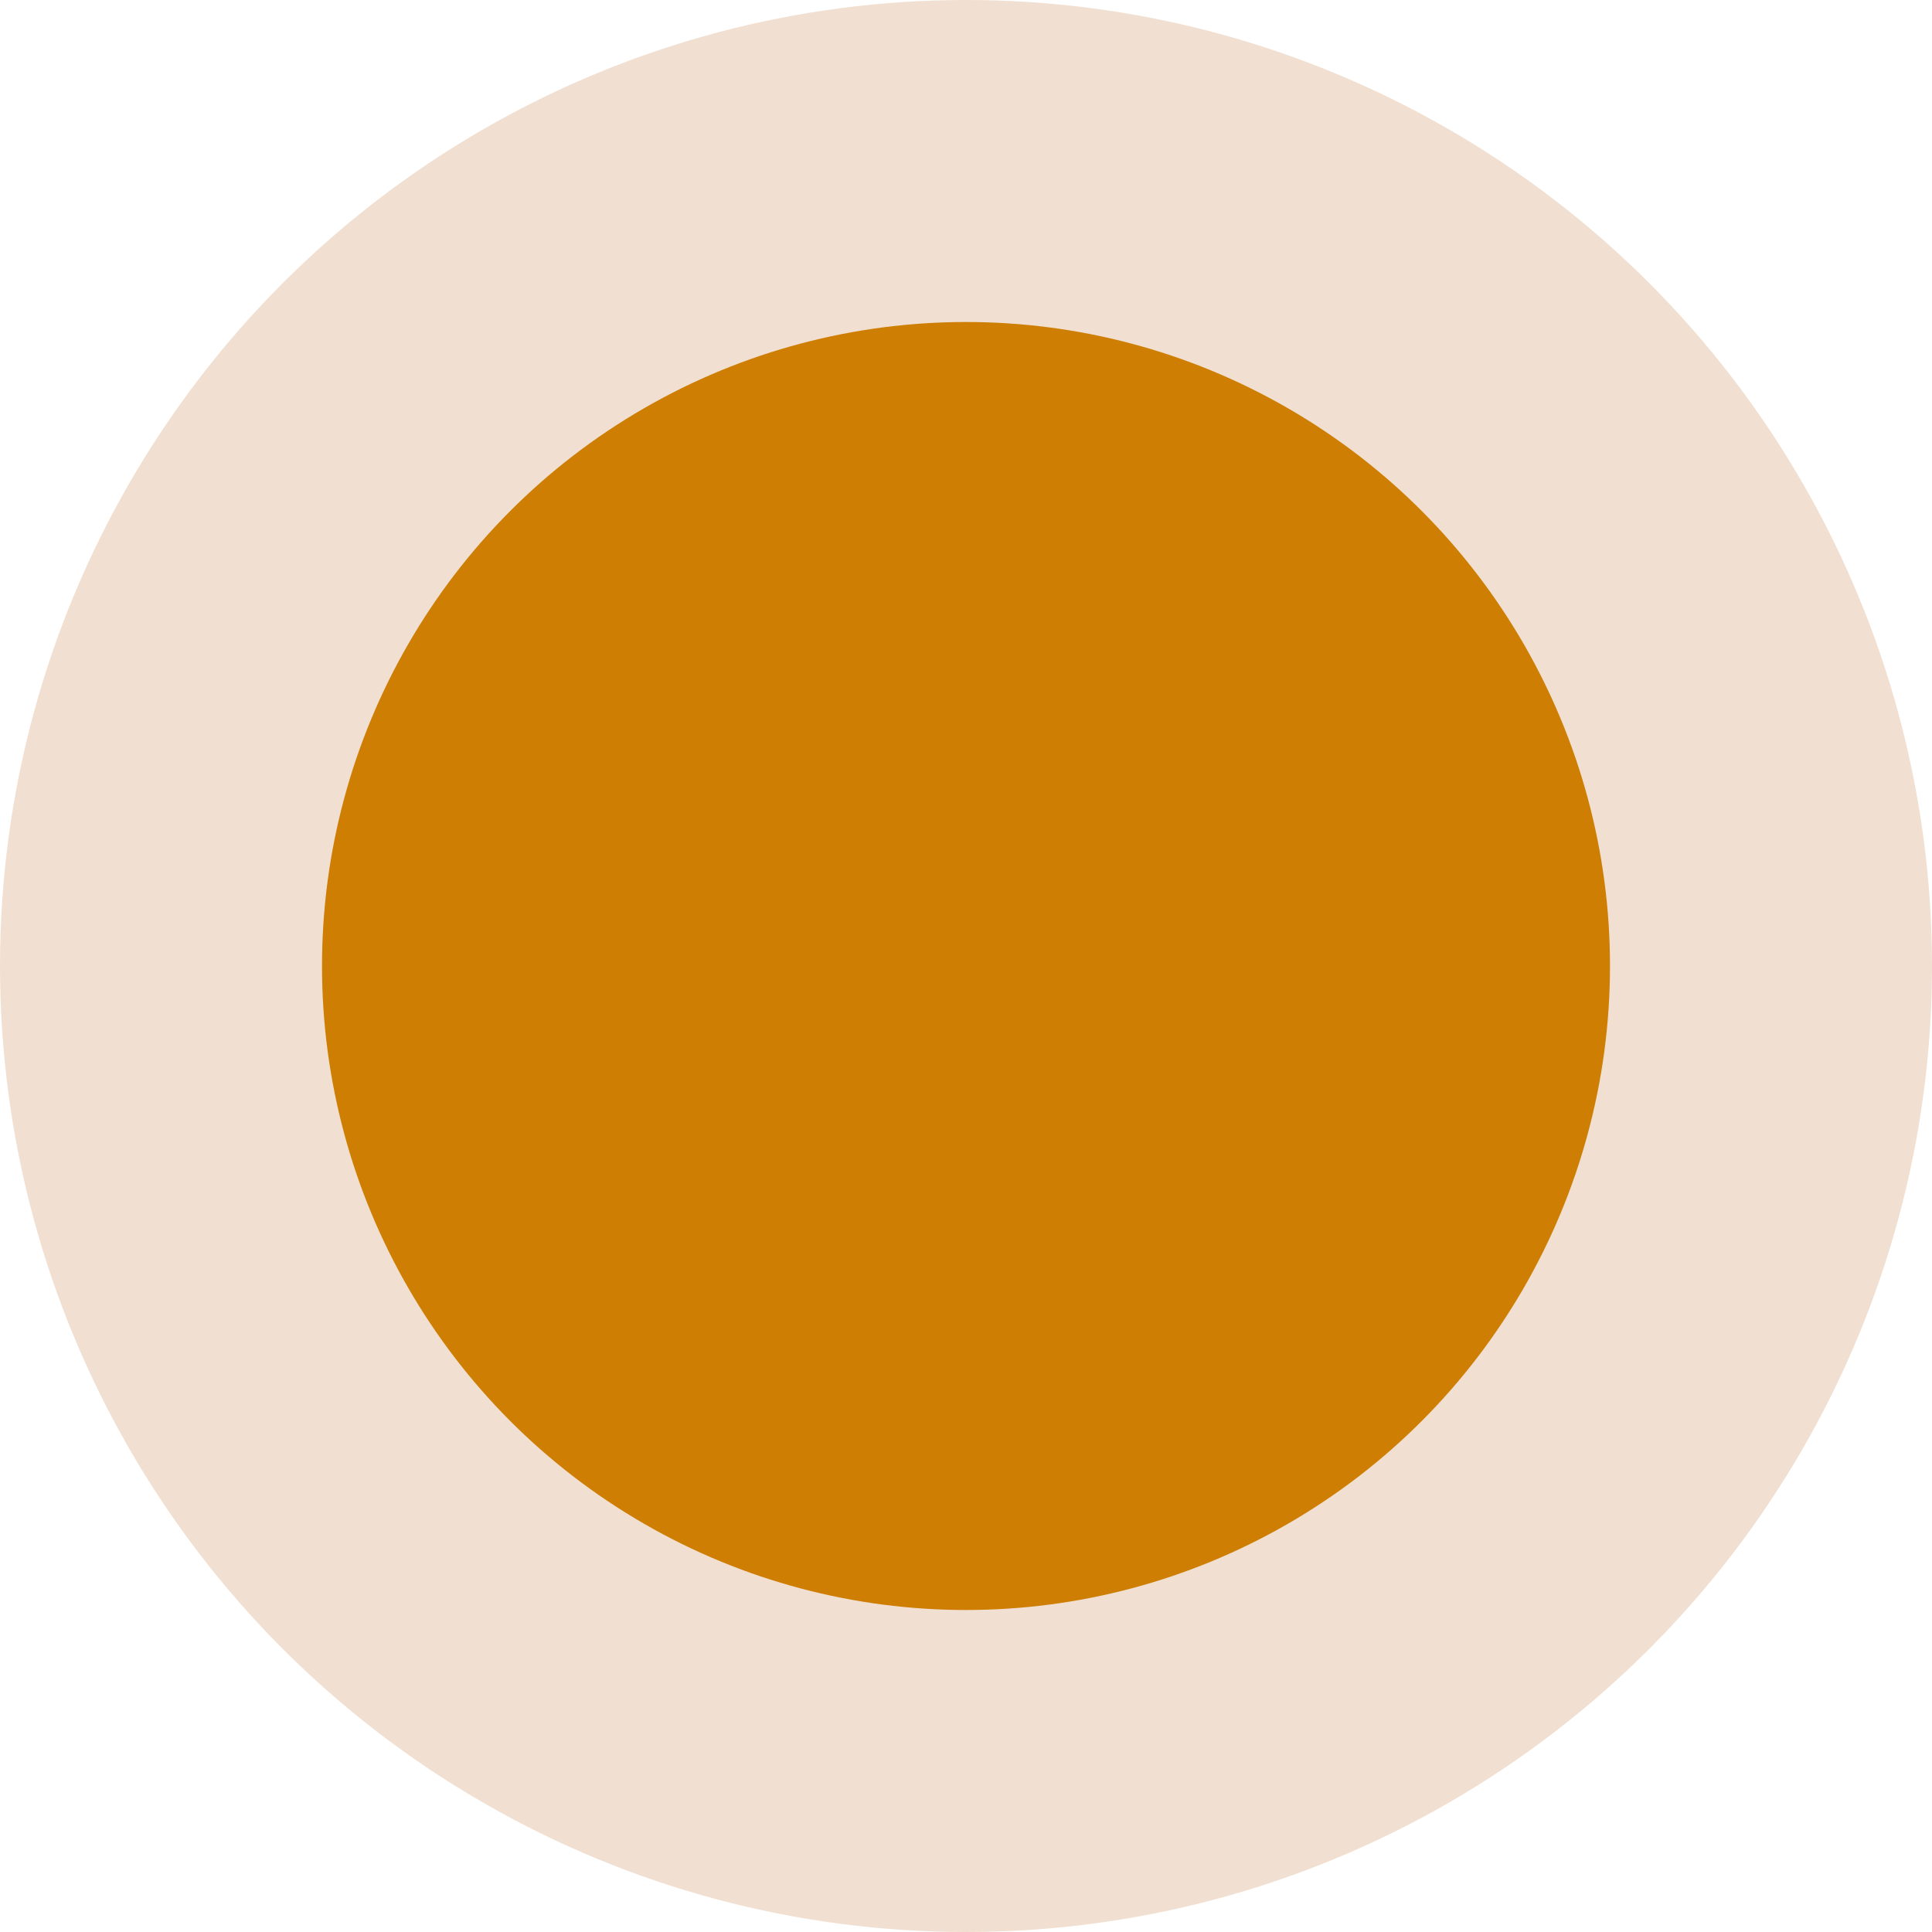
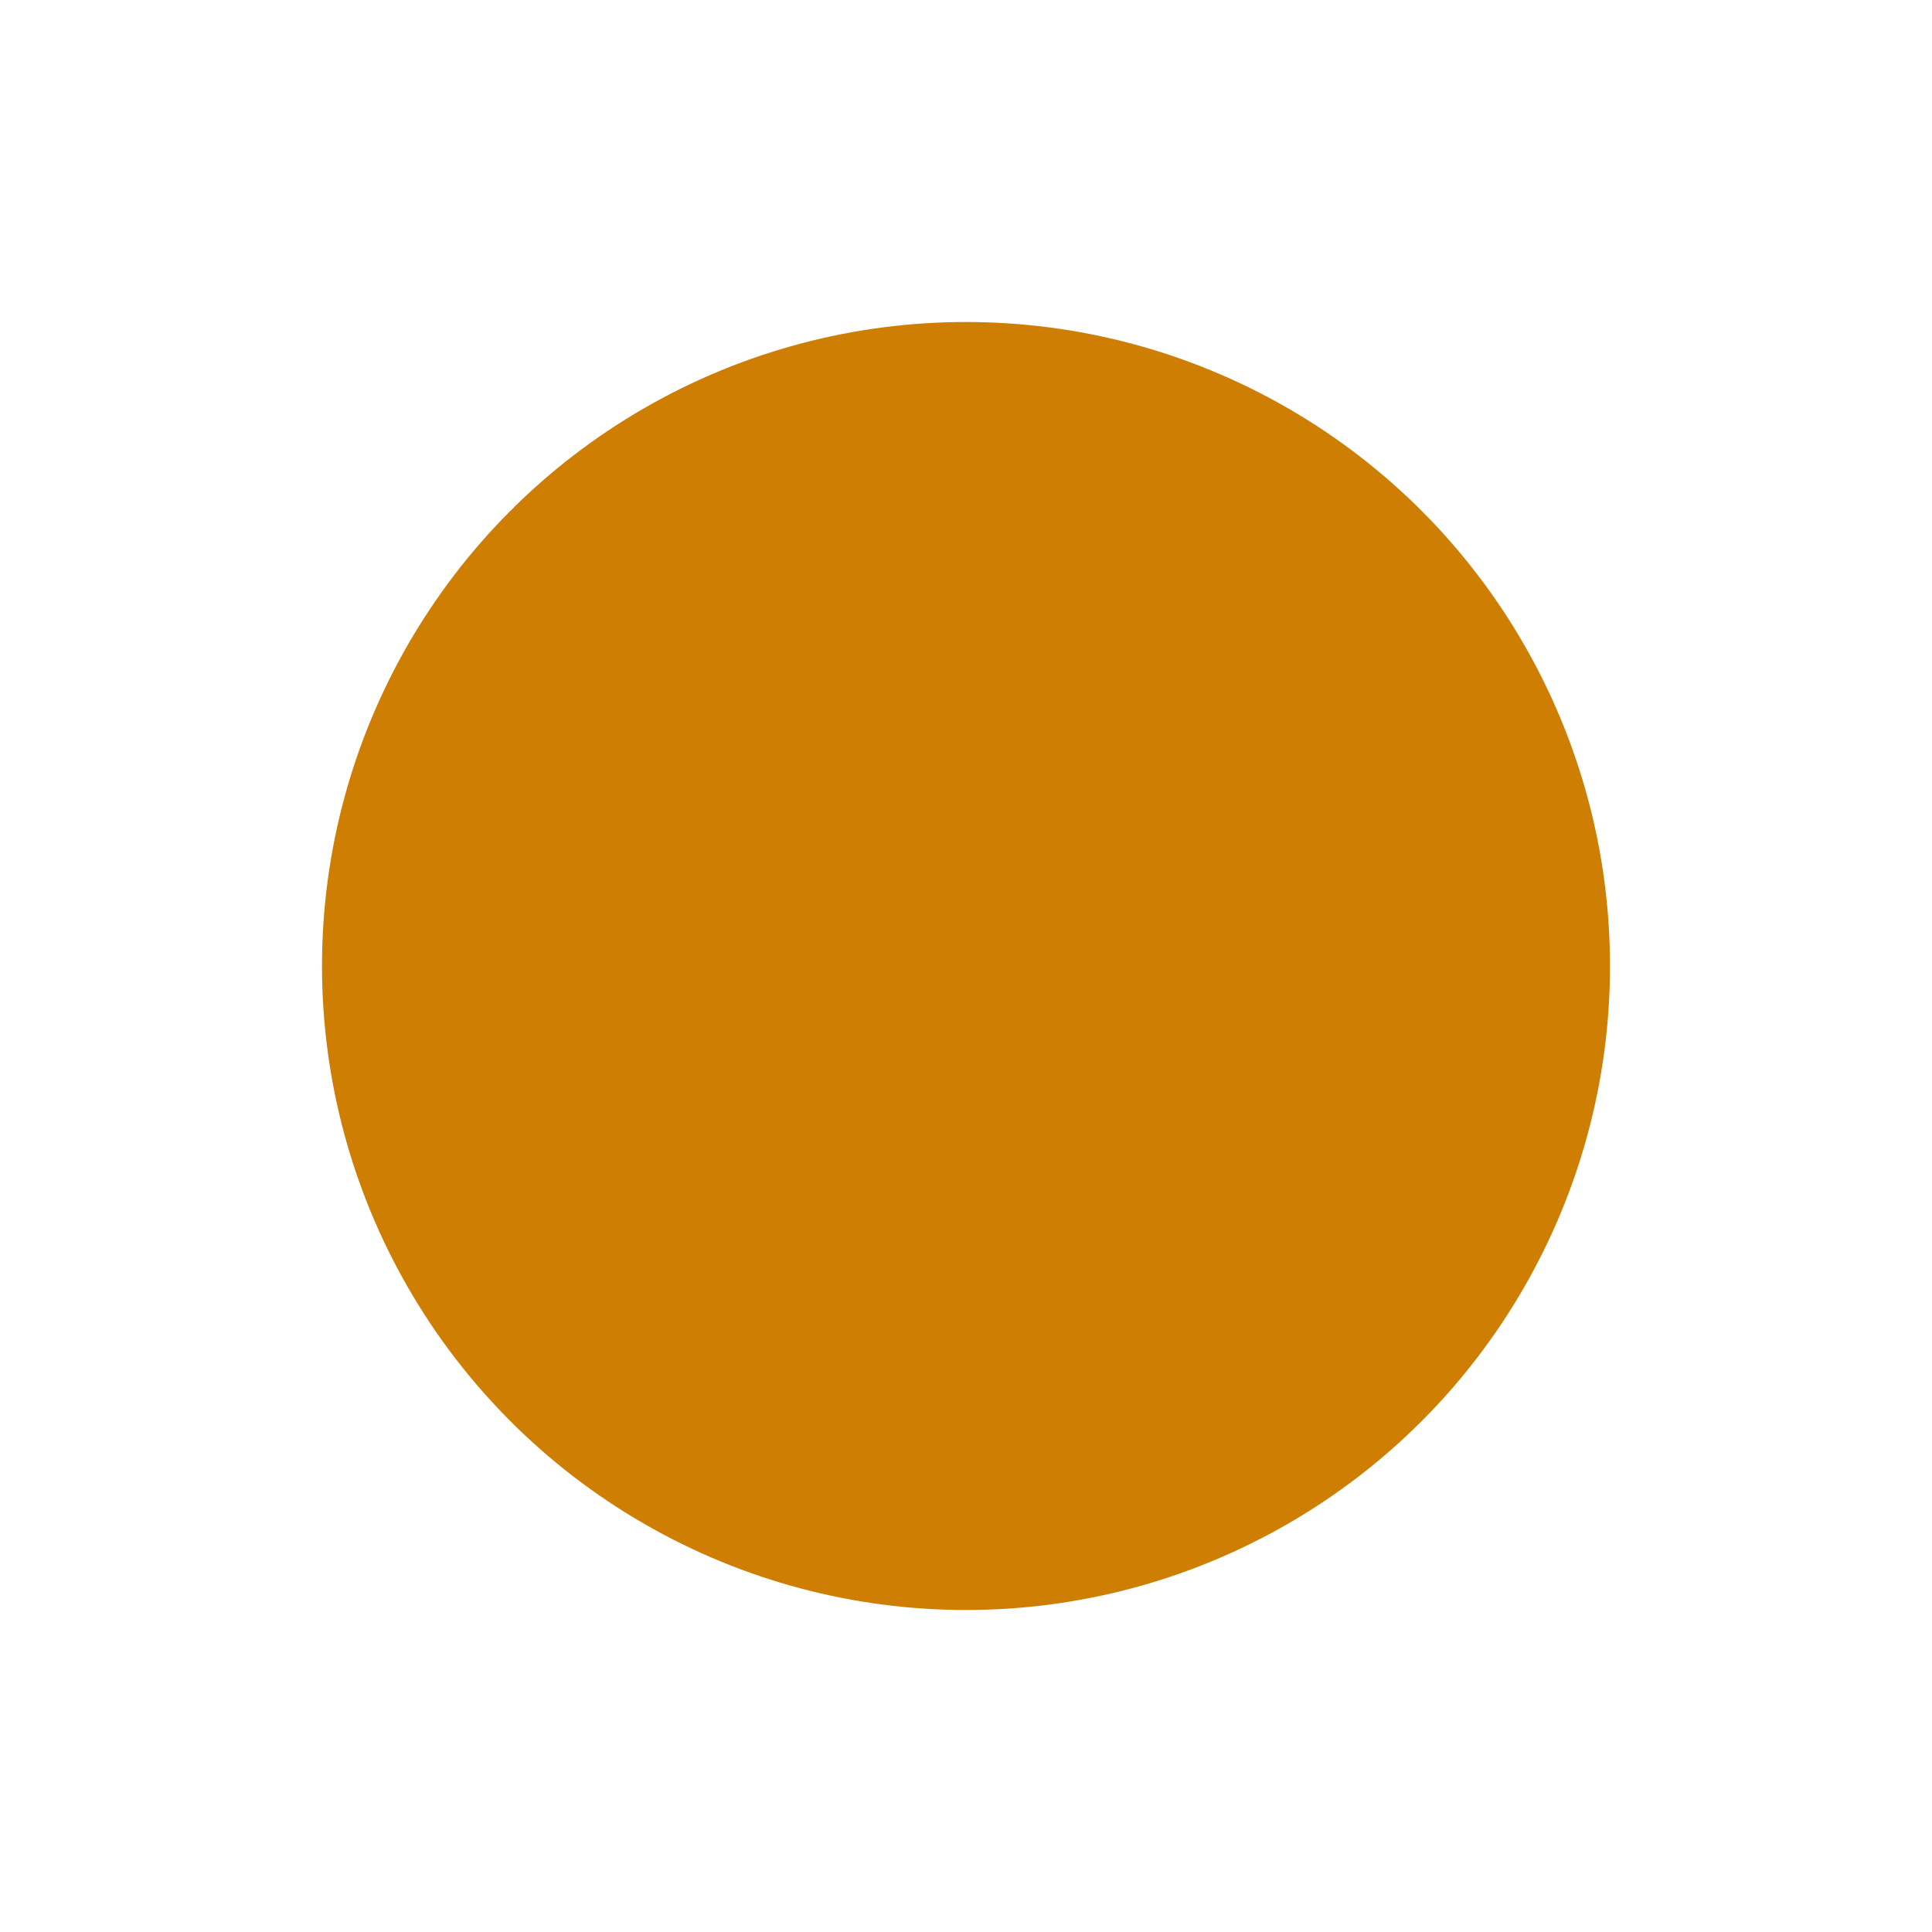
<svg xmlns="http://www.w3.org/2000/svg" xmlns:ns1="http://sodipodi.sourceforge.net/DTD/sodipodi-0.dtd" xmlns:ns2="http://www.inkscape.org/namespaces/inkscape" width="12" height="12" viewBox="0 0 12 12">
  <ns1:namedview showgrid="true">
    <ns2:grid type="xygrid" id="pixels" />
  </ns1:namedview>
-   <circle cx="6" cy="6" r="6" fill="#f1e0d1" />
  <circle cx="6" cy="6" r="4" fill="#ce7e03" />
</svg>